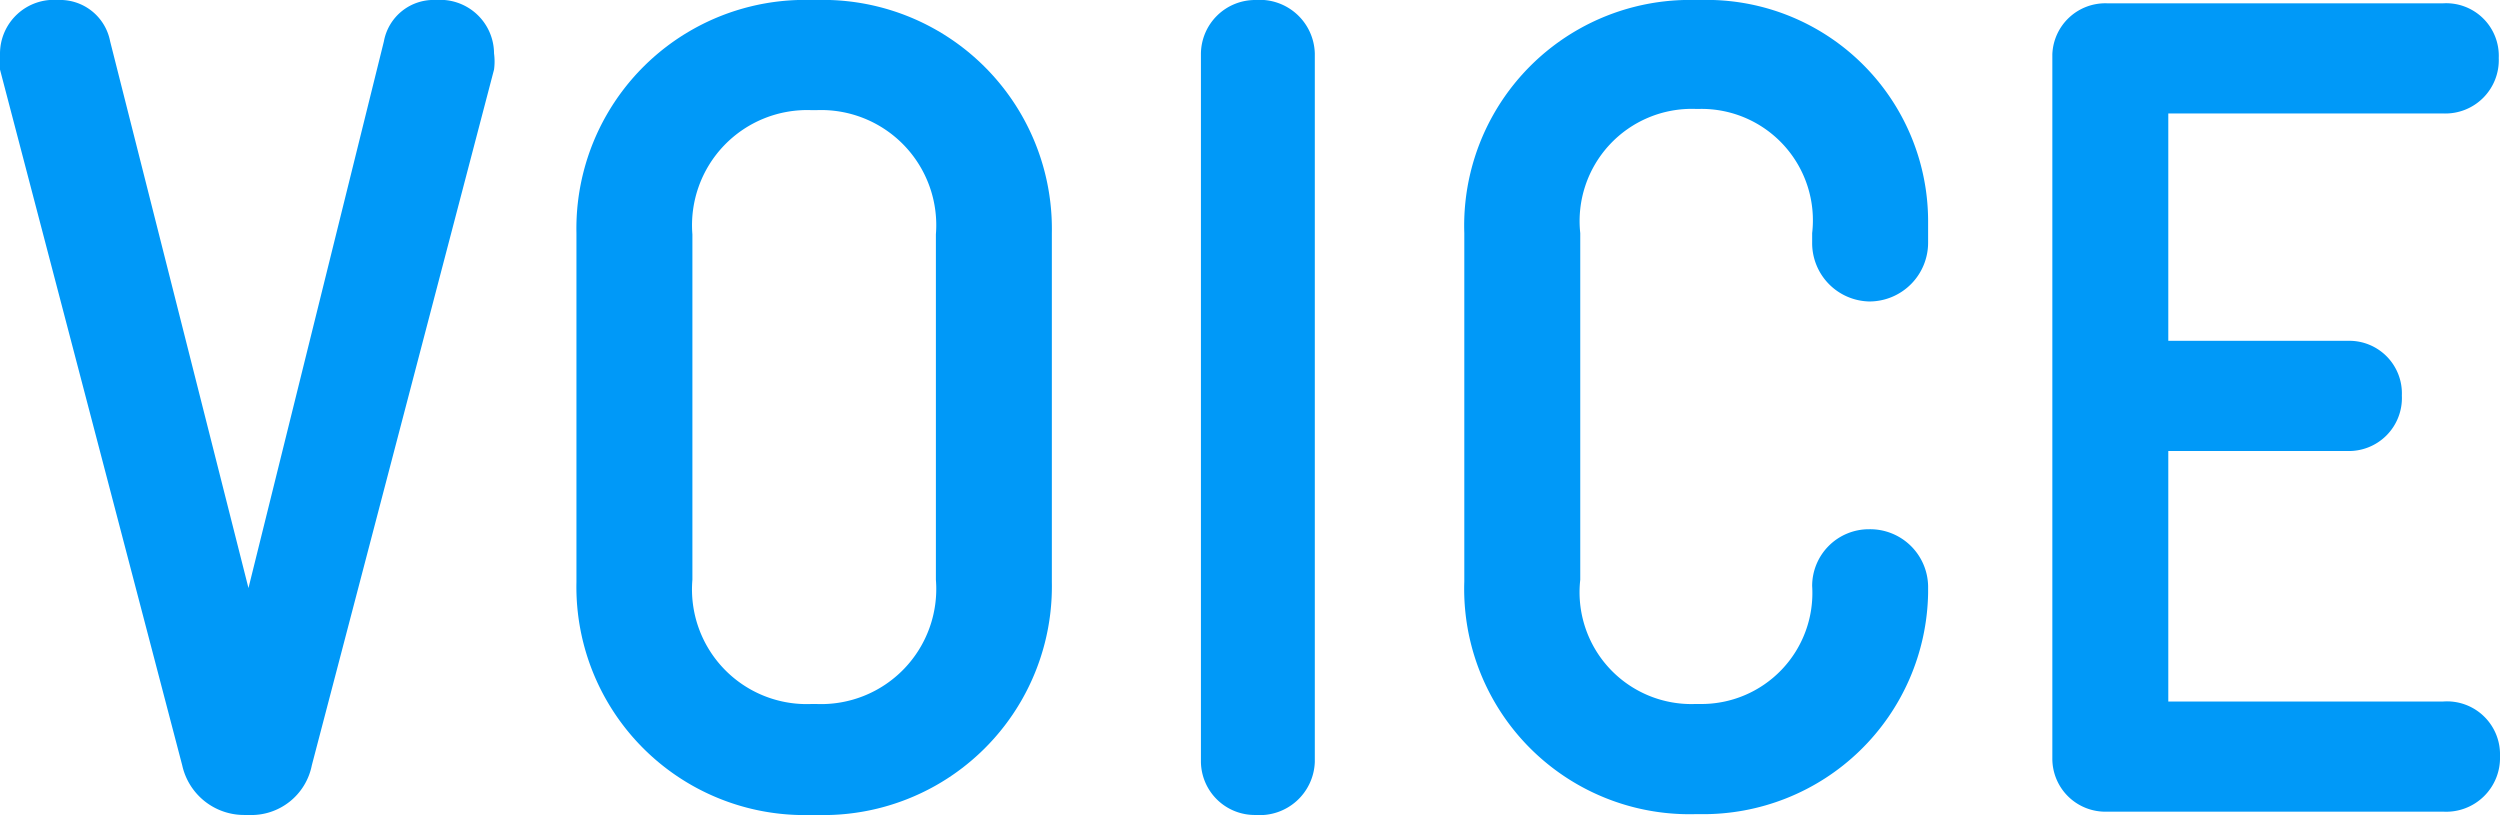
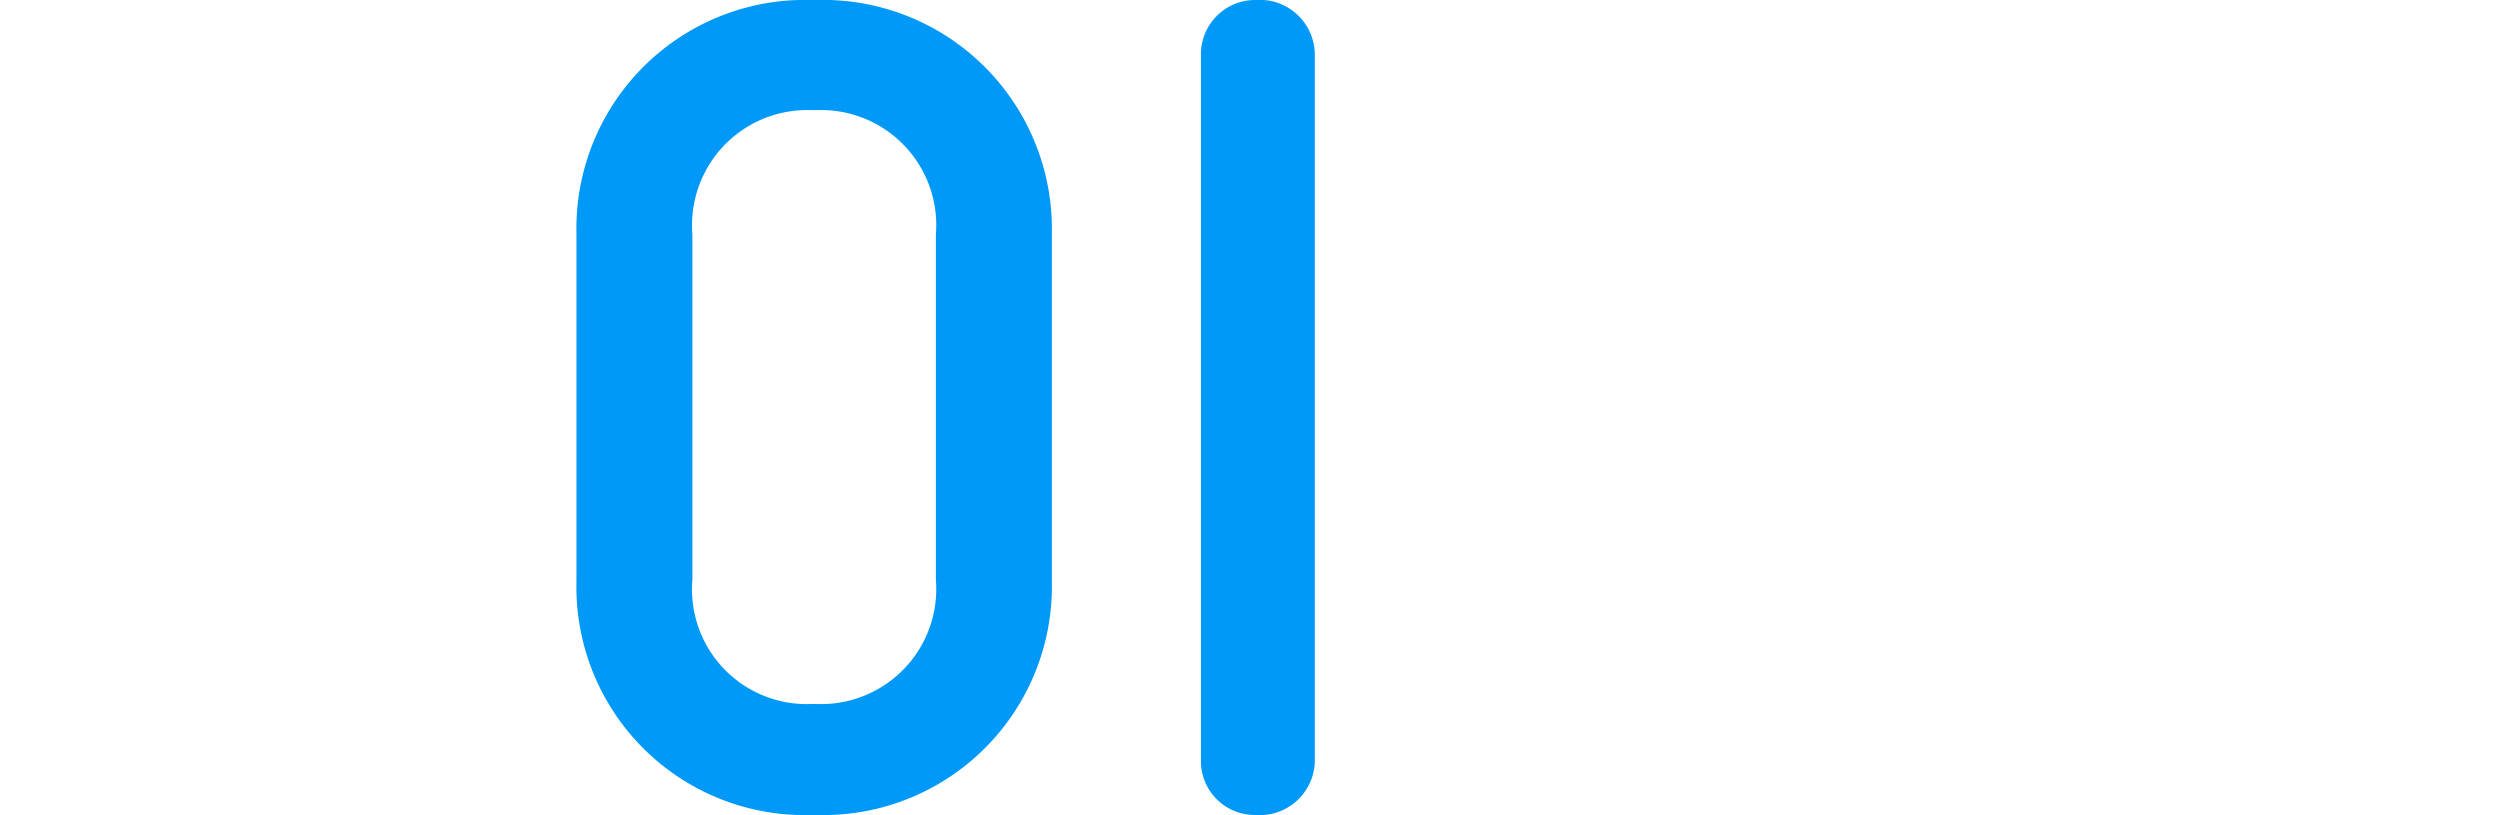
<svg xmlns="http://www.w3.org/2000/svg" viewBox="0 0 60.37 19.68">
  <defs>
    <style>.cls-1{fill:#0099f8;}</style>
  </defs>
  <title>voice</title>
  <g id="Layer_2" data-name="Layer 2">
    <g id="Layer_1-2" data-name="Layer 1">
-       <path class="cls-1" d="M5.91,19.68a1.53,1.53,0,0,1-1.51-1.2L0,1.68a1.47,1.47,0,0,1,0-.39A1.3,1.3,0,0,1,1.4,0,1.23,1.23,0,0,1,2.66,1L6,14.2,9.27,1a1.22,1.22,0,0,1,1.26-1,1.3,1.3,0,0,1,1.4,1.29,1.47,1.47,0,0,1,0,.39L7.53,18.48A1.49,1.49,0,0,1,6,19.68Z" />
      <path class="cls-1" d="M19.6,0h.11A5.53,5.53,0,0,1,25.4,5.63v8.43a5.52,5.52,0,0,1-5.69,5.62H19.6a5.51,5.51,0,0,1-5.68-5.62V5.63A5.52,5.52,0,0,1,19.6,0ZM16.72,14a2.77,2.77,0,0,0,2.88,3h.11a2.78,2.78,0,0,0,2.89-3V5.66a2.78,2.78,0,0,0-2.89-3H19.6a2.78,2.78,0,0,0-2.88,3Z" />
      <path class="cls-1" d="M29,1.29A1.31,1.31,0,0,1,30.32,0a1.33,1.33,0,0,1,1.43,1.29V18.4a1.33,1.33,0,0,1-1.43,1.28A1.3,1.3,0,0,1,29,18.4Z" />
-       <path class="cls-1" d="M40.94,0h.11a5.35,5.35,0,0,1,5.51,5.32v.53a1.42,1.42,0,0,1-1.42,1.43,1.41,1.41,0,0,1-1.38-1.43V5.63a2.69,2.69,0,0,0-2.71-3h-.11a2.71,2.71,0,0,0-2.78,3V14a2.7,2.7,0,0,0,2.78,3h.11a2.68,2.68,0,0,0,2.71-2.85,1.37,1.37,0,0,1,1.38-1.37,1.4,1.4,0,0,1,1.42,1.37v.17a5.43,5.43,0,0,1-5.51,5.34h-.11a5.44,5.44,0,0,1-5.58-5.62V5.63A5.45,5.45,0,0,1,40.94,0Z" />
-       <path class="cls-1" d="M59,.08A1.27,1.27,0,0,1,60.34,1.4,1.29,1.29,0,0,1,59,2.74H52.36V8.23H56.7A1.27,1.27,0,0,1,58,9.55a1.28,1.28,0,0,1-1.34,1.34H52.36v6.05H59a1.28,1.28,0,0,1,1.37,1.32A1.3,1.3,0,0,1,59,19.6H50.88a1.28,1.28,0,0,1-1.32-1.29v-17A1.28,1.28,0,0,1,50.88.08Z" />
    </g>
  </g>
</svg>